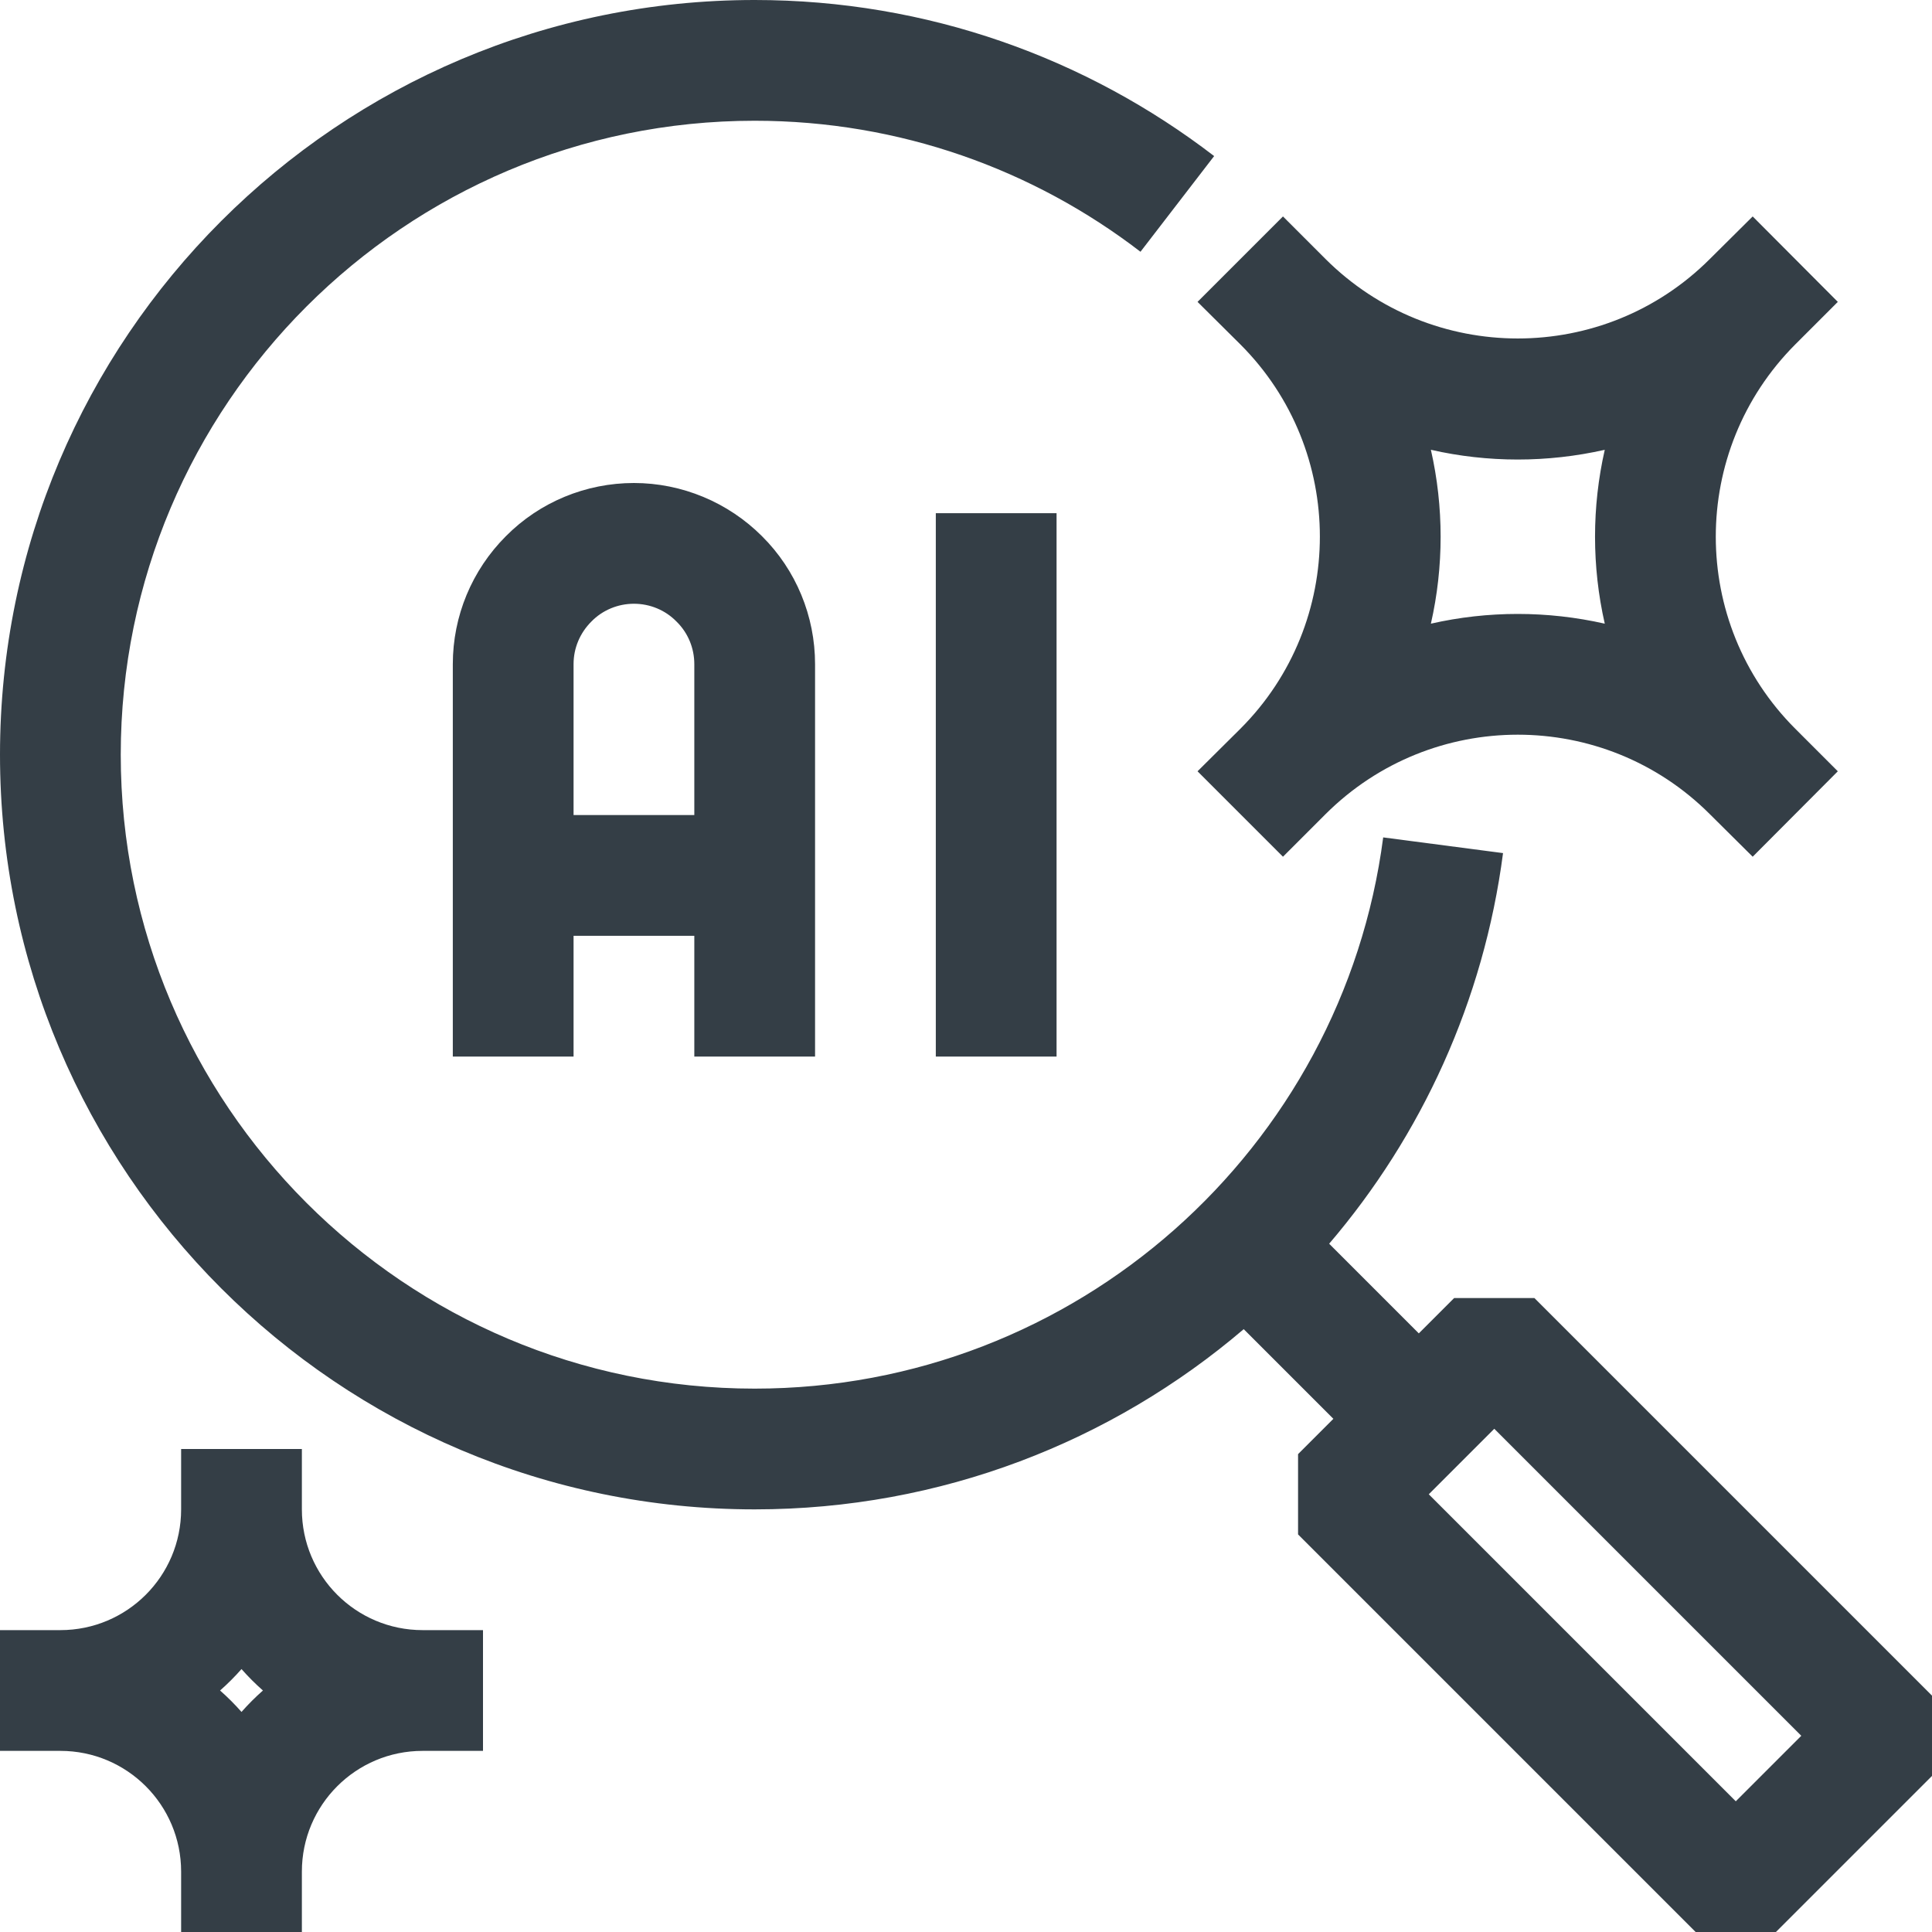
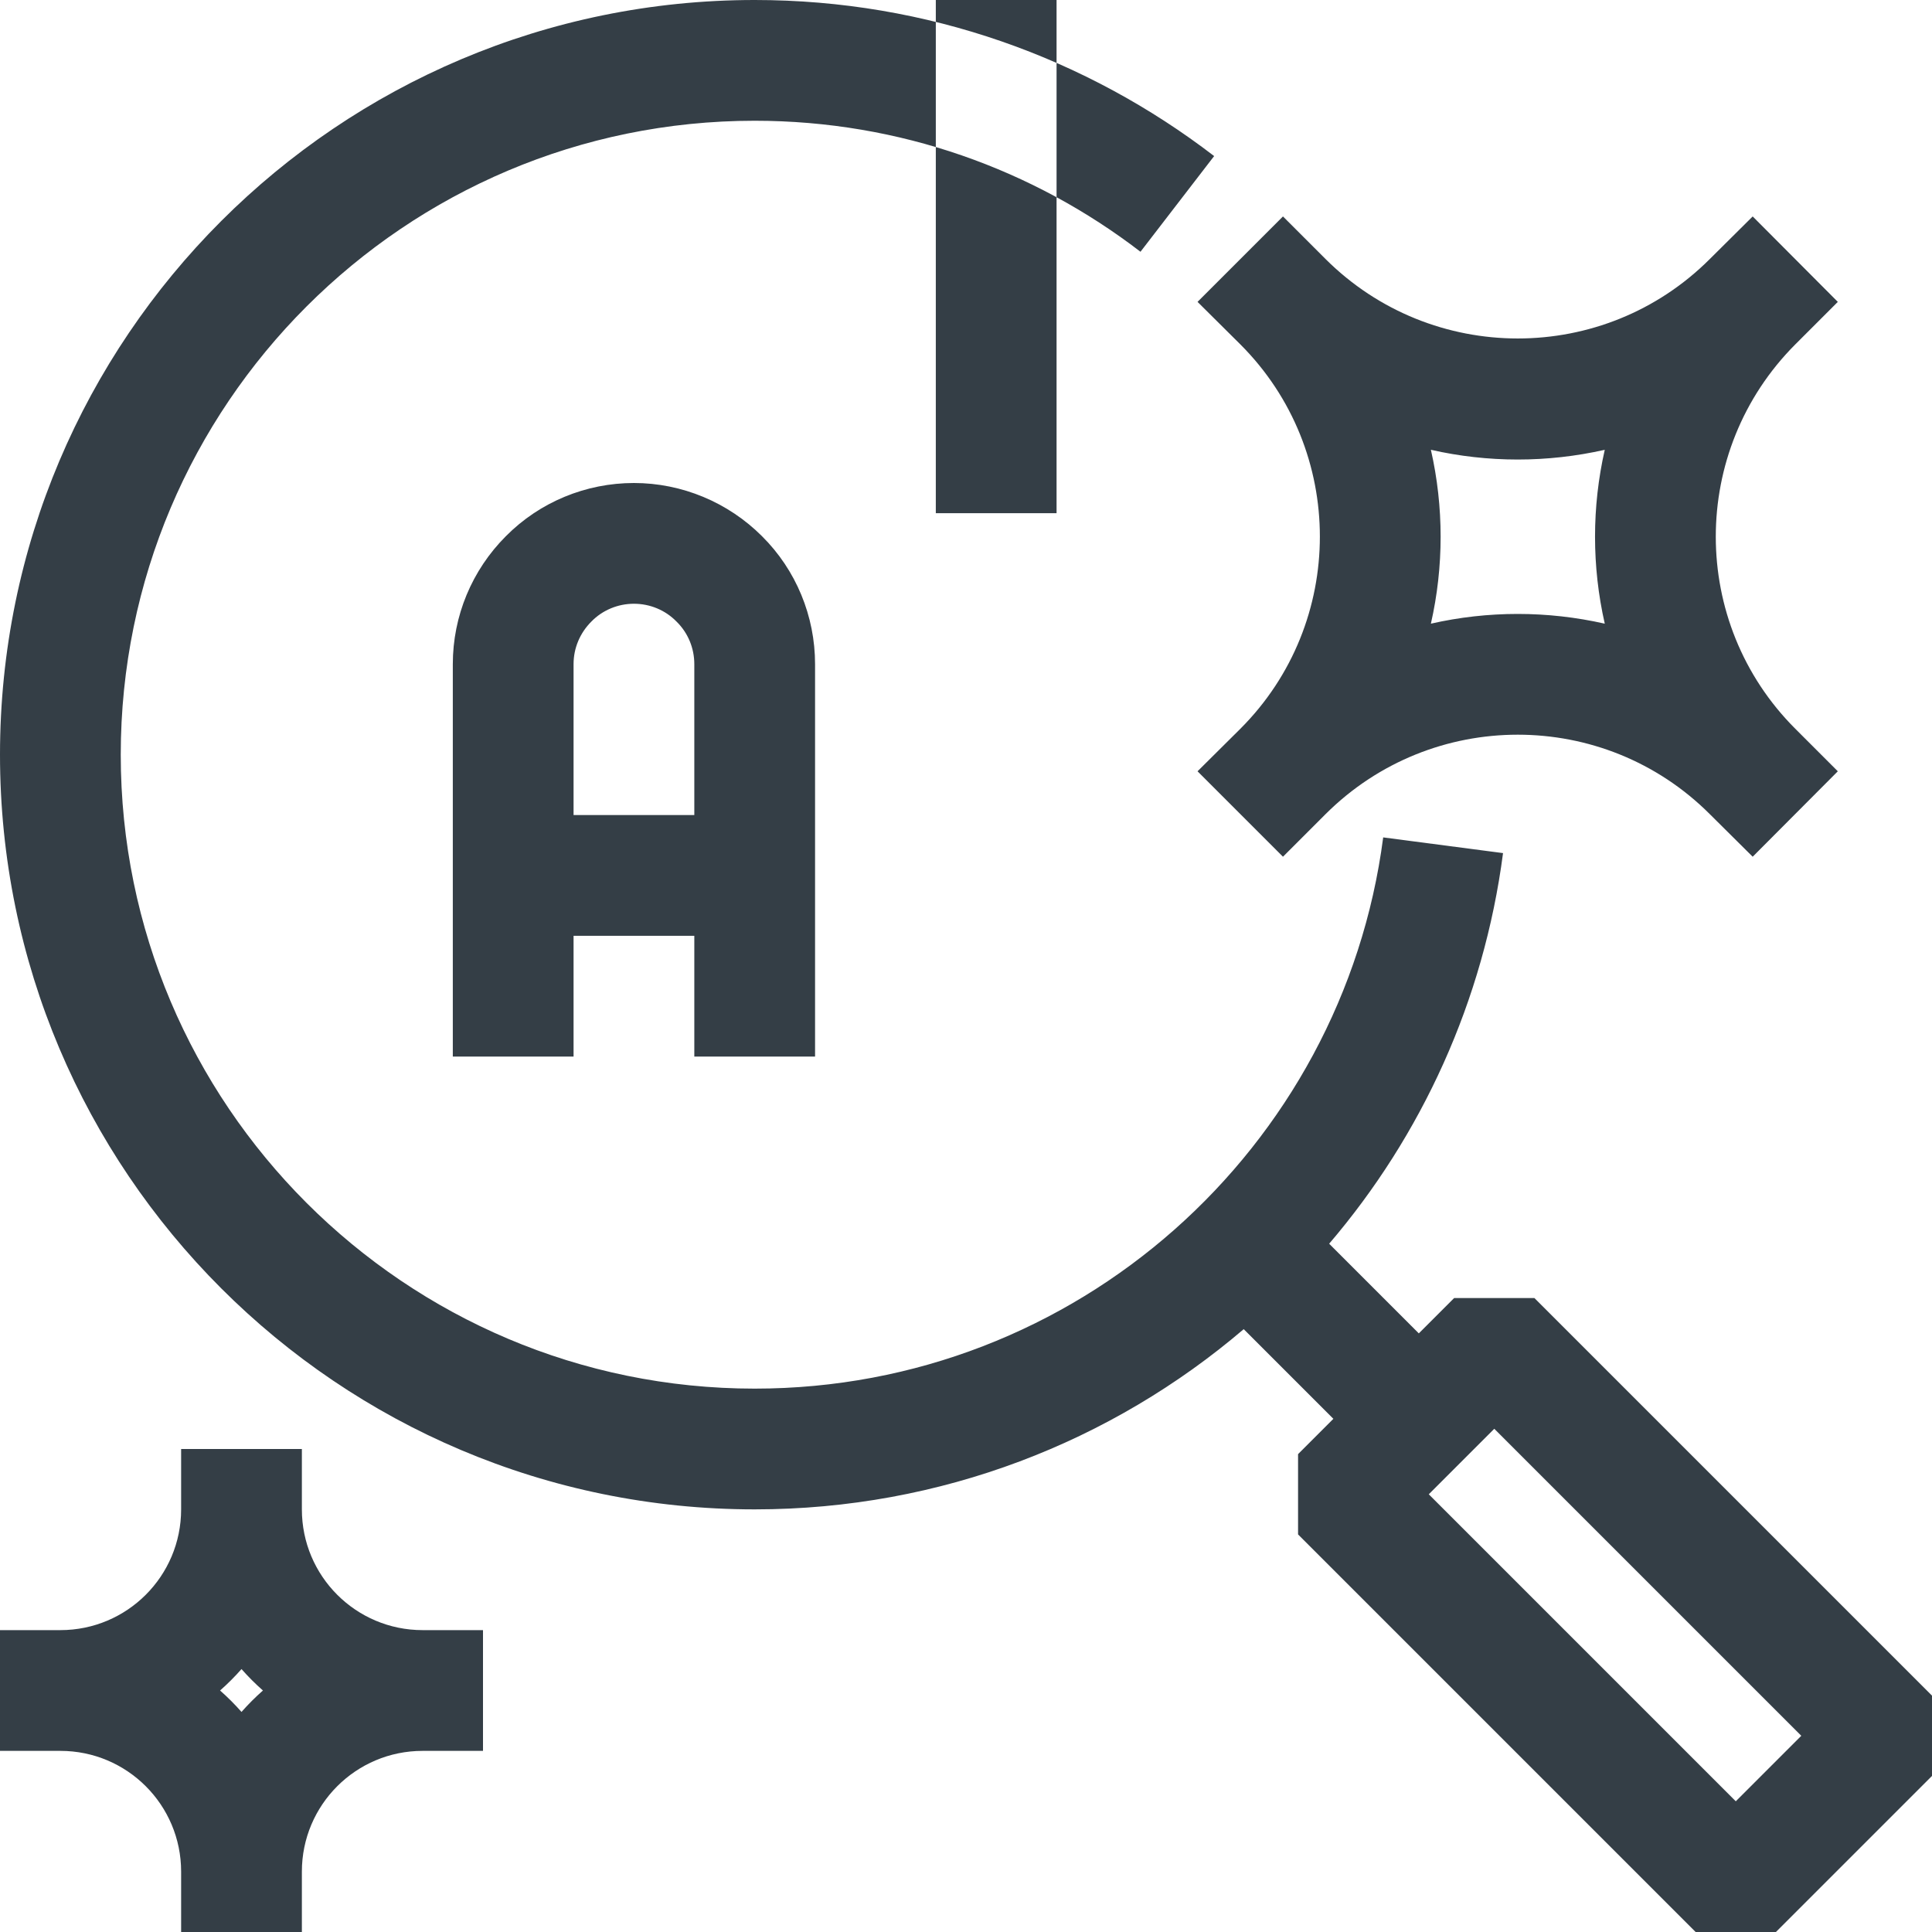
<svg xmlns="http://www.w3.org/2000/svg" id="Layer_1" viewBox="0 0 64 64">
  <defs>
    <style>.cls-1{fill:#343e46;fill-rule:evenodd;}</style>
  </defs>
-   <path class="cls-1" d="M41.2,44.03l2.97,2.97-1.17,1.17v2.66l13.17,13.17h2.66l5.17-5.17v-2.66l-13.17-13.17h-2.66l-1.17,1.17-2.97-2.97c3.06-3.58,5.12-8.04,5.76-12.94l-3.97-.52c-1.34,10.3-10.16,18.26-20.82,18.26-11.59,0-21-9.41-21-21S13.41,4,25,4c4.81,0,9.24,1.62,12.78,4.34l2.44-3.17C36,1.93,30.73,0,25,0,11.2,0,0,11.2,0,25s11.2,25,25,25c6.18,0,11.84-2.25,16.2-5.97ZM16,58v-4h-2c-2.21,0-4-1.79-4-4v-2h-4v2c0,2.21-1.79,4-4,4H0v4h2c2.21,0,4,1.79,4,4v2h4v-2c0-2.21,1.79-4,4-4h2ZM47.33,49.5l10.17,10.17,2.17-2.17-10.17-10.17-2.17,2.17ZM8,55.29c-.22.25-.46.49-.71.71.25.22.49.46.71.71.22-.25.46-.49.71-.71-.25-.22-.49-.46-.71-.71ZM19,31h4v4h4v-13c0-1.59-.63-3.12-1.76-4.24-1.12-1.12-2.65-1.76-4.24-1.76s-3.12.63-4.24,1.76c-1.13,1.13-1.76,2.65-1.76,4.24v13h4v-4ZM31,17v18h4v-18h-4ZM42.5,7.17l-2.83,2.83,1.42,1.41c3.51,3.51,3.51,9.22,0,12.73l-1.42,1.41,2.83,2.83,1.41-1.41c3.52-3.51,9.22-3.51,12.73,0l1.42,1.41,2.82-2.83-1.41-1.41c-3.51-3.51-3.51-9.21,0-12.73l1.41-1.41-2.82-2.83-1.42,1.41c-3.51,3.51-9.21,3.51-12.73,0l-1.41-1.41ZM23,27v-5c0-.53-.21-1.04-.59-1.41-.37-.38-.88-.59-1.41-.59s-1.04.21-1.41.59c-.38.38-.59.88-.59,1.41v5h4ZM53.16,14.9c-1.9.43-3.87.43-5.76,0,.43,1.89.43,3.87,0,5.76,1.89-.43,3.86-.43,5.76,0-.43-1.89-.43-3.87,0-5.76Z" />
+   <path class="cls-1" d="M41.2,44.03l2.97,2.97-1.17,1.17v2.66l13.17,13.17h2.66l5.17-5.17v-2.66l-13.17-13.17h-2.66l-1.17,1.17-2.97-2.97c3.06-3.58,5.12-8.04,5.76-12.94l-3.97-.52c-1.34,10.3-10.16,18.26-20.82,18.26-11.59,0-21-9.41-21-21S13.41,4,25,4c4.81,0,9.24,1.62,12.78,4.34l2.44-3.17C36,1.93,30.73,0,25,0,11.2,0,0,11.2,0,25s11.2,25,25,25c6.18,0,11.84-2.25,16.2-5.97ZM16,58v-4h-2c-2.21,0-4-1.79-4-4v-2h-4v2c0,2.21-1.79,4-4,4H0v4h2c2.21,0,4,1.79,4,4v2h4v-2c0-2.21,1.79-4,4-4h2ZM47.33,49.5l10.17,10.17,2.17-2.17-10.17-10.17-2.17,2.17ZM8,55.29c-.22.25-.46.49-.71.71.25.22.49.46.71.71.22-.25.46-.49.71-.71-.25-.22-.49-.46-.71-.71ZM19,31h4v4h4v-13c0-1.59-.63-3.12-1.76-4.24-1.12-1.12-2.65-1.76-4.24-1.76s-3.12.63-4.24,1.76c-1.13,1.13-1.76,2.65-1.76,4.24v13h4v-4ZM31,17h4v-18h-4ZM42.5,7.17l-2.83,2.83,1.42,1.41c3.51,3.51,3.51,9.22,0,12.73l-1.42,1.41,2.83,2.83,1.41-1.41c3.52-3.51,9.22-3.51,12.73,0l1.42,1.41,2.82-2.83-1.41-1.41c-3.51-3.51-3.51-9.21,0-12.73l1.41-1.41-2.82-2.83-1.42,1.41c-3.51,3.51-9.21,3.51-12.73,0l-1.41-1.41ZM23,27v-5c0-.53-.21-1.04-.59-1.41-.37-.38-.88-.59-1.41-.59s-1.04.21-1.41.59c-.38.38-.59.88-.59,1.41v5h4ZM53.16,14.9c-1.9.43-3.87.43-5.76,0,.43,1.89.43,3.87,0,5.76,1.89-.43,3.86-.43,5.76,0-.43-1.89-.43-3.87,0-5.76Z" />
</svg>